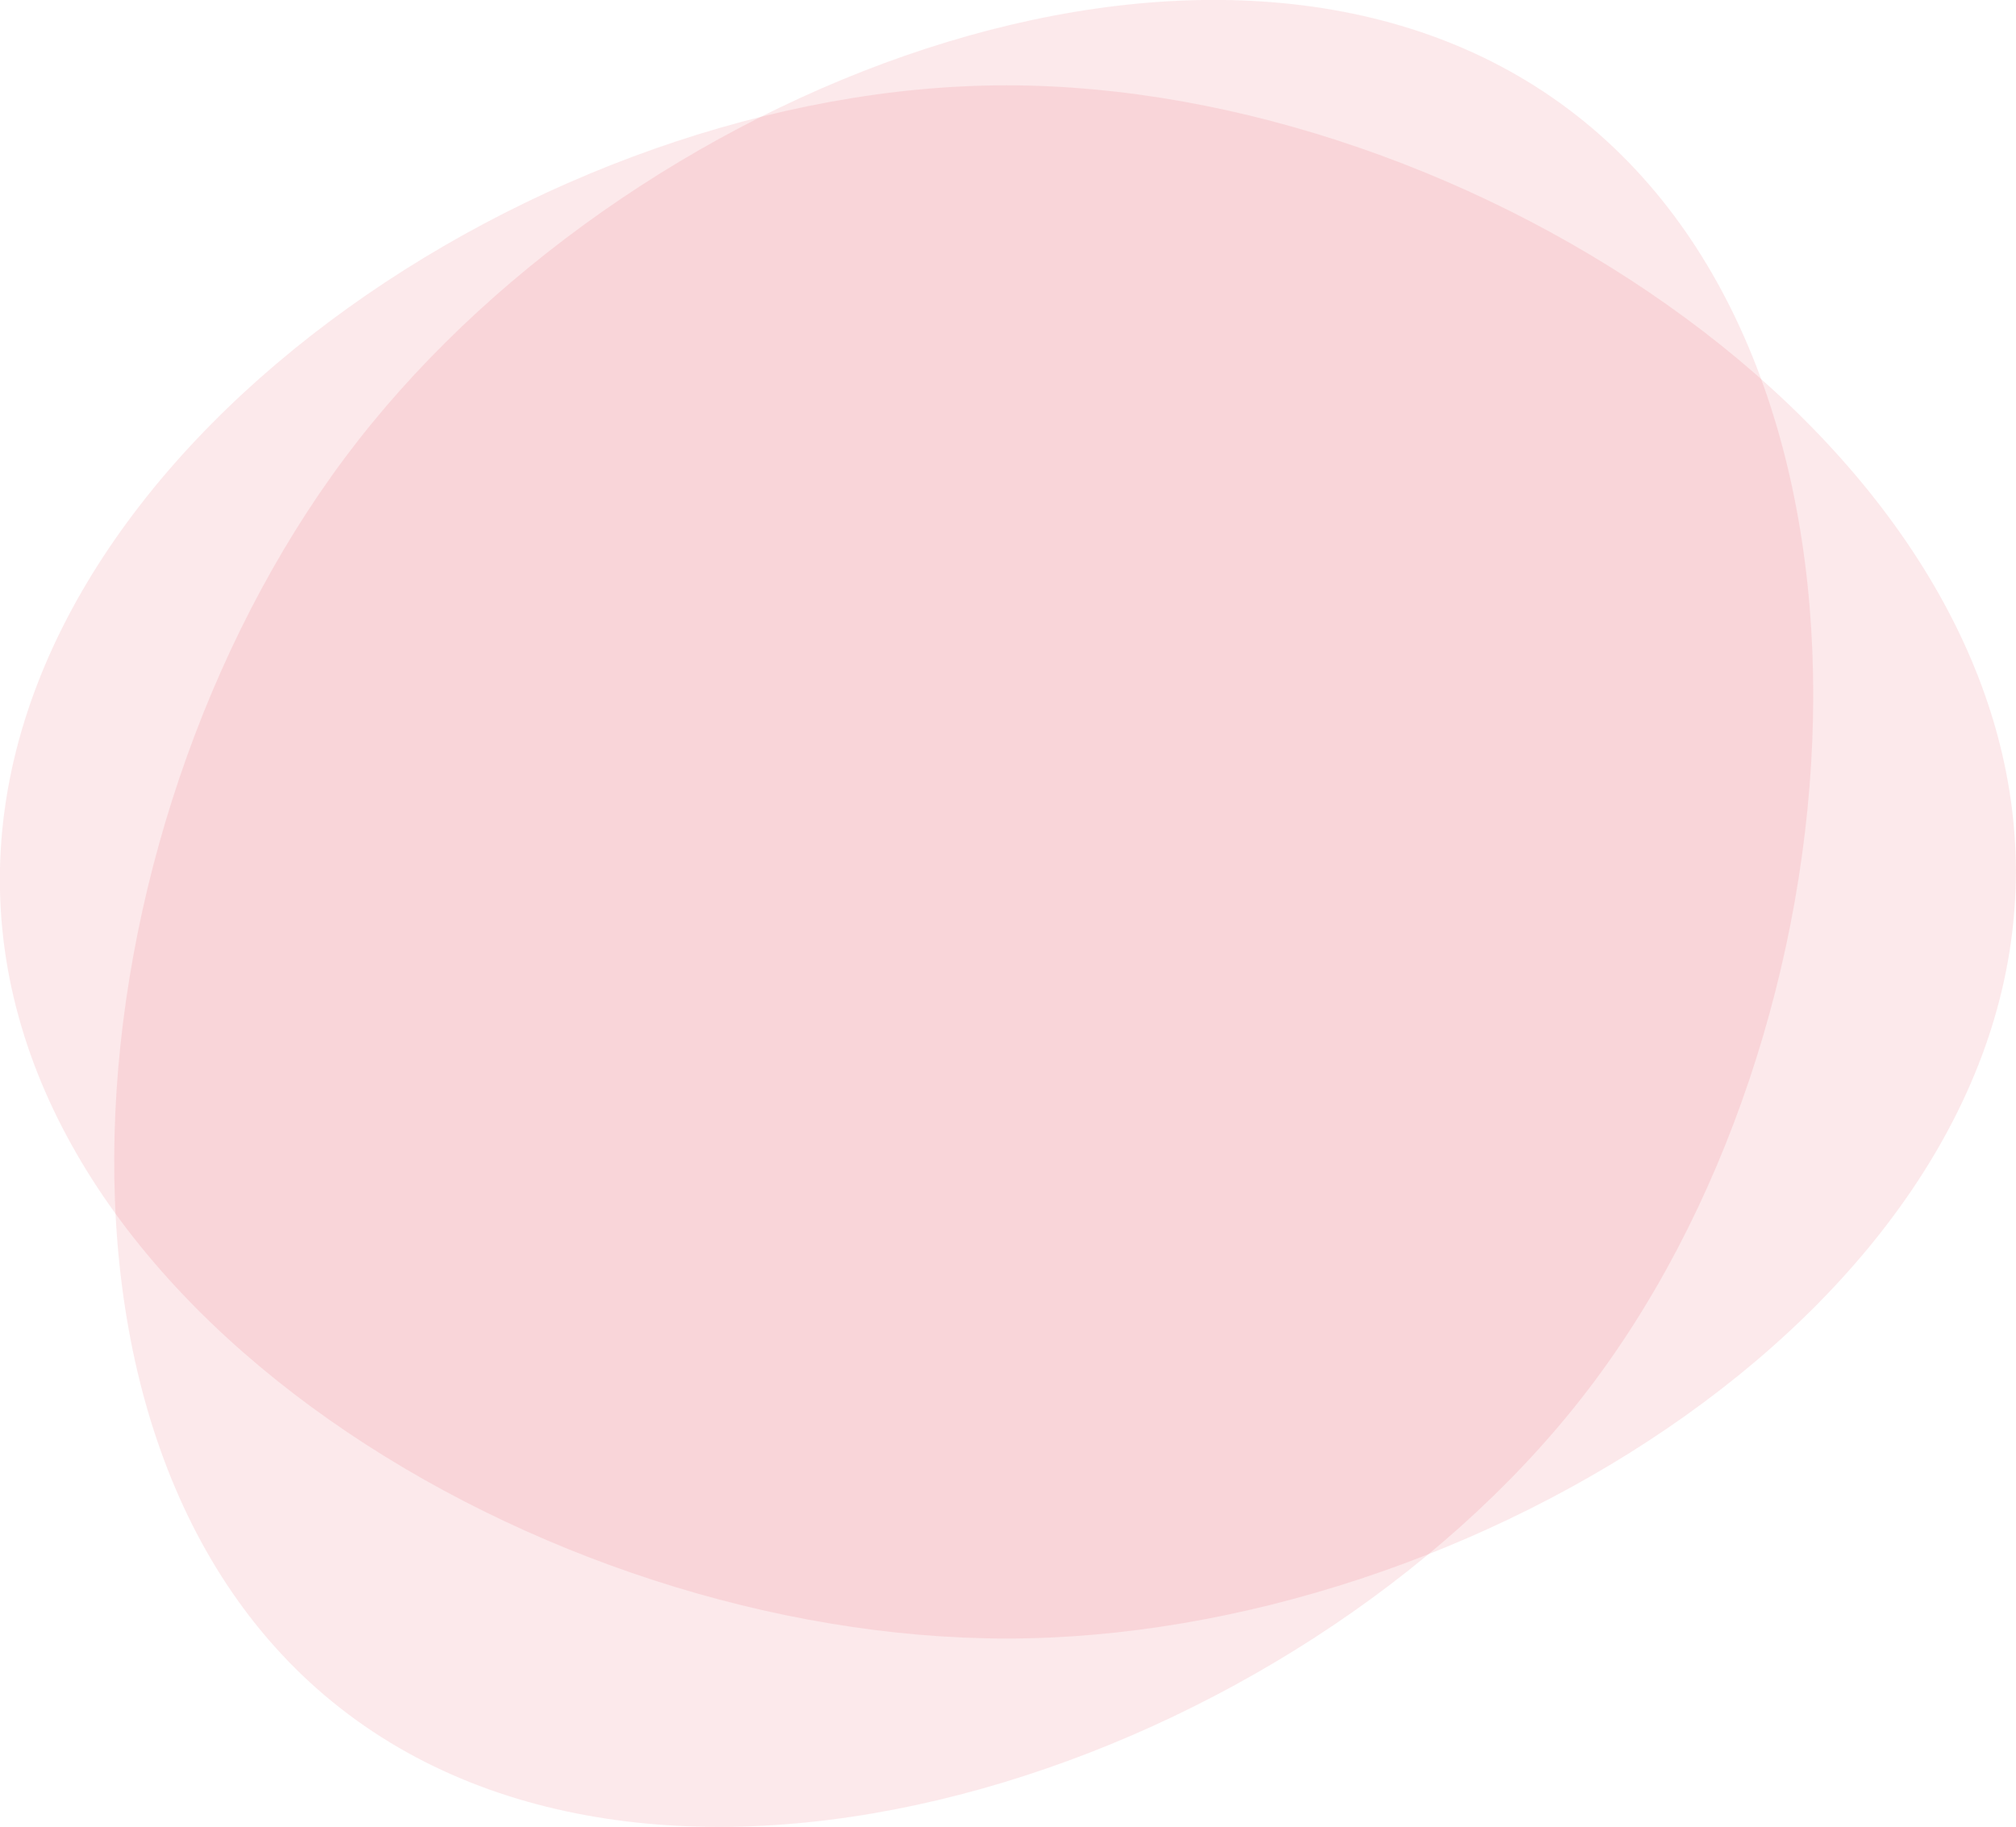
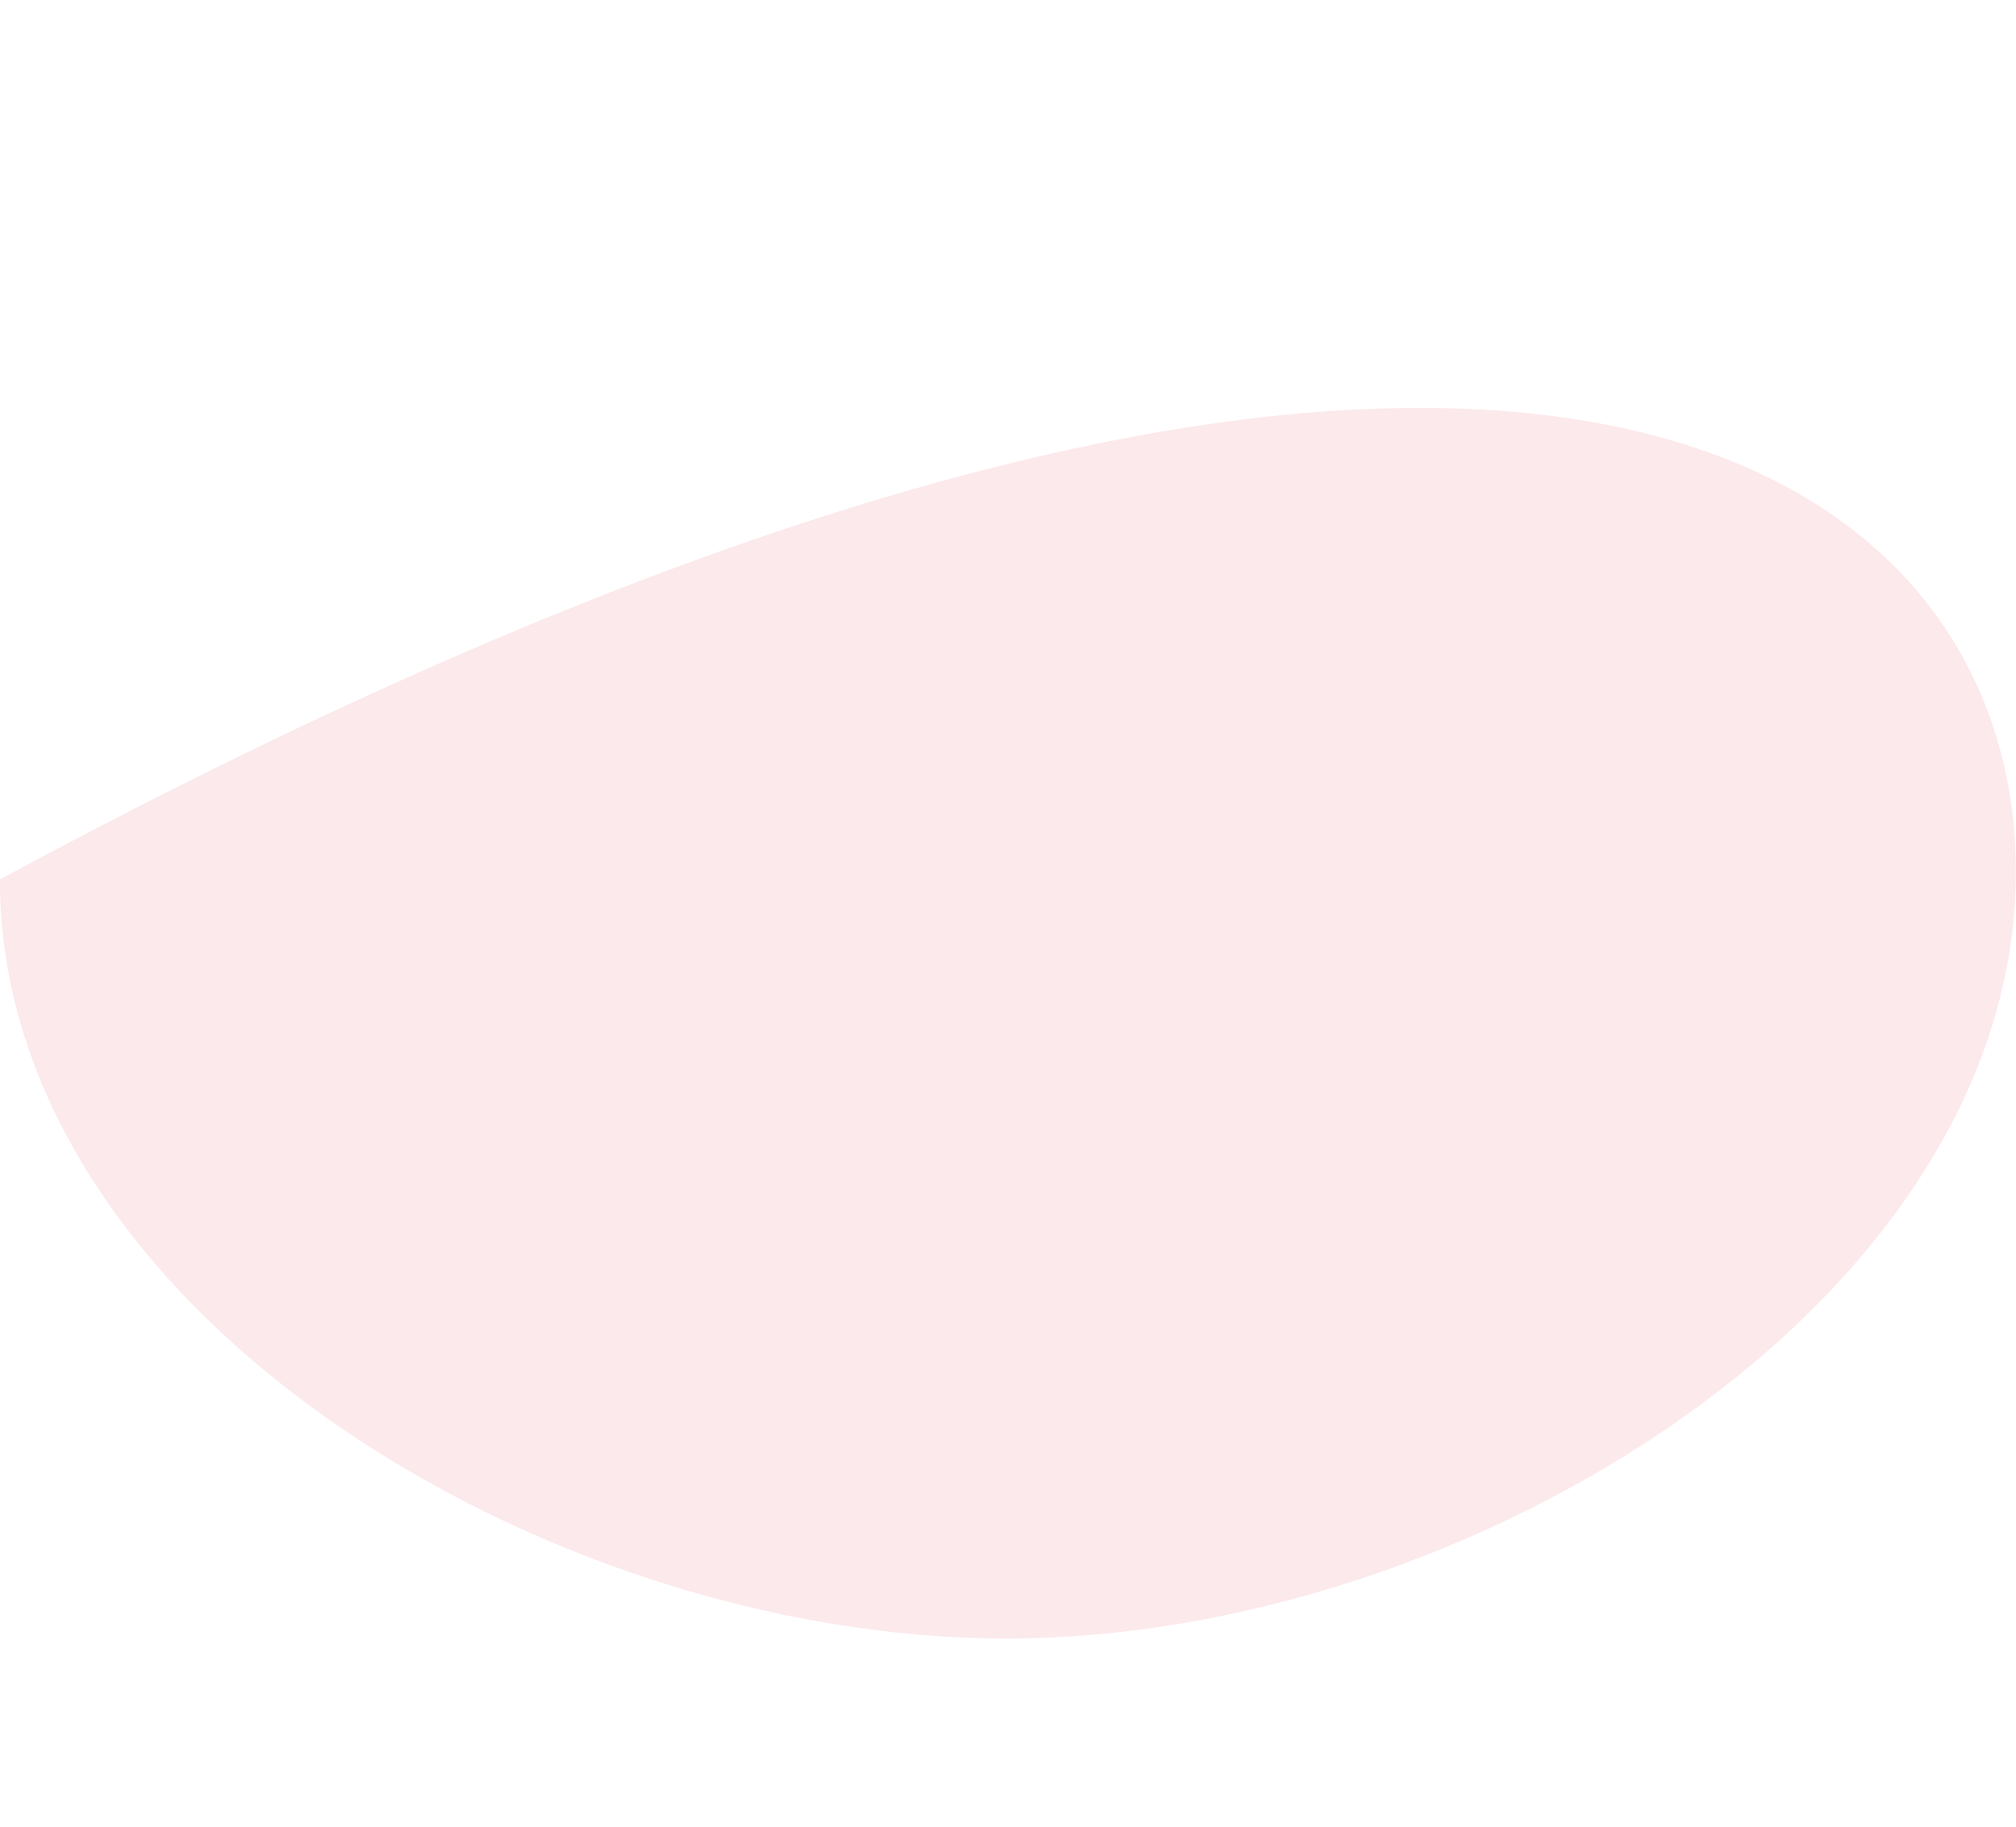
<svg xmlns="http://www.w3.org/2000/svg" fill="none" viewBox="8.39 11.2 61.42 55.67">
-   <path opacity="0.09" d="M56.411 14.709C66.71 22.759 65.289 42.654 56.59 53.783C47.89 64.912 29.065 71.307 18.767 63.256C8.468 55.206 10.59 35.765 19.292 24.633C27.994 13.5 46.112 6.658 56.411 14.709Z" fill="#E41423" />
-   <path opacity="0.09" d="M8.386 38C8.386 24.931 24.931 13.8 39.054 13.8C53.177 13.8 69.806 24.69 69.806 37.759C69.806 50.828 53.186 61.128 39.059 61.128C24.932 61.128 8.386 51.07 8.386 38Z" fill="#E41423" />
+   <path opacity="0.09" d="M8.386 38C53.177 13.8 69.806 24.69 69.806 37.759C69.806 50.828 53.186 61.128 39.059 61.128C24.932 61.128 8.386 51.07 8.386 38Z" fill="#E41423" />
</svg>